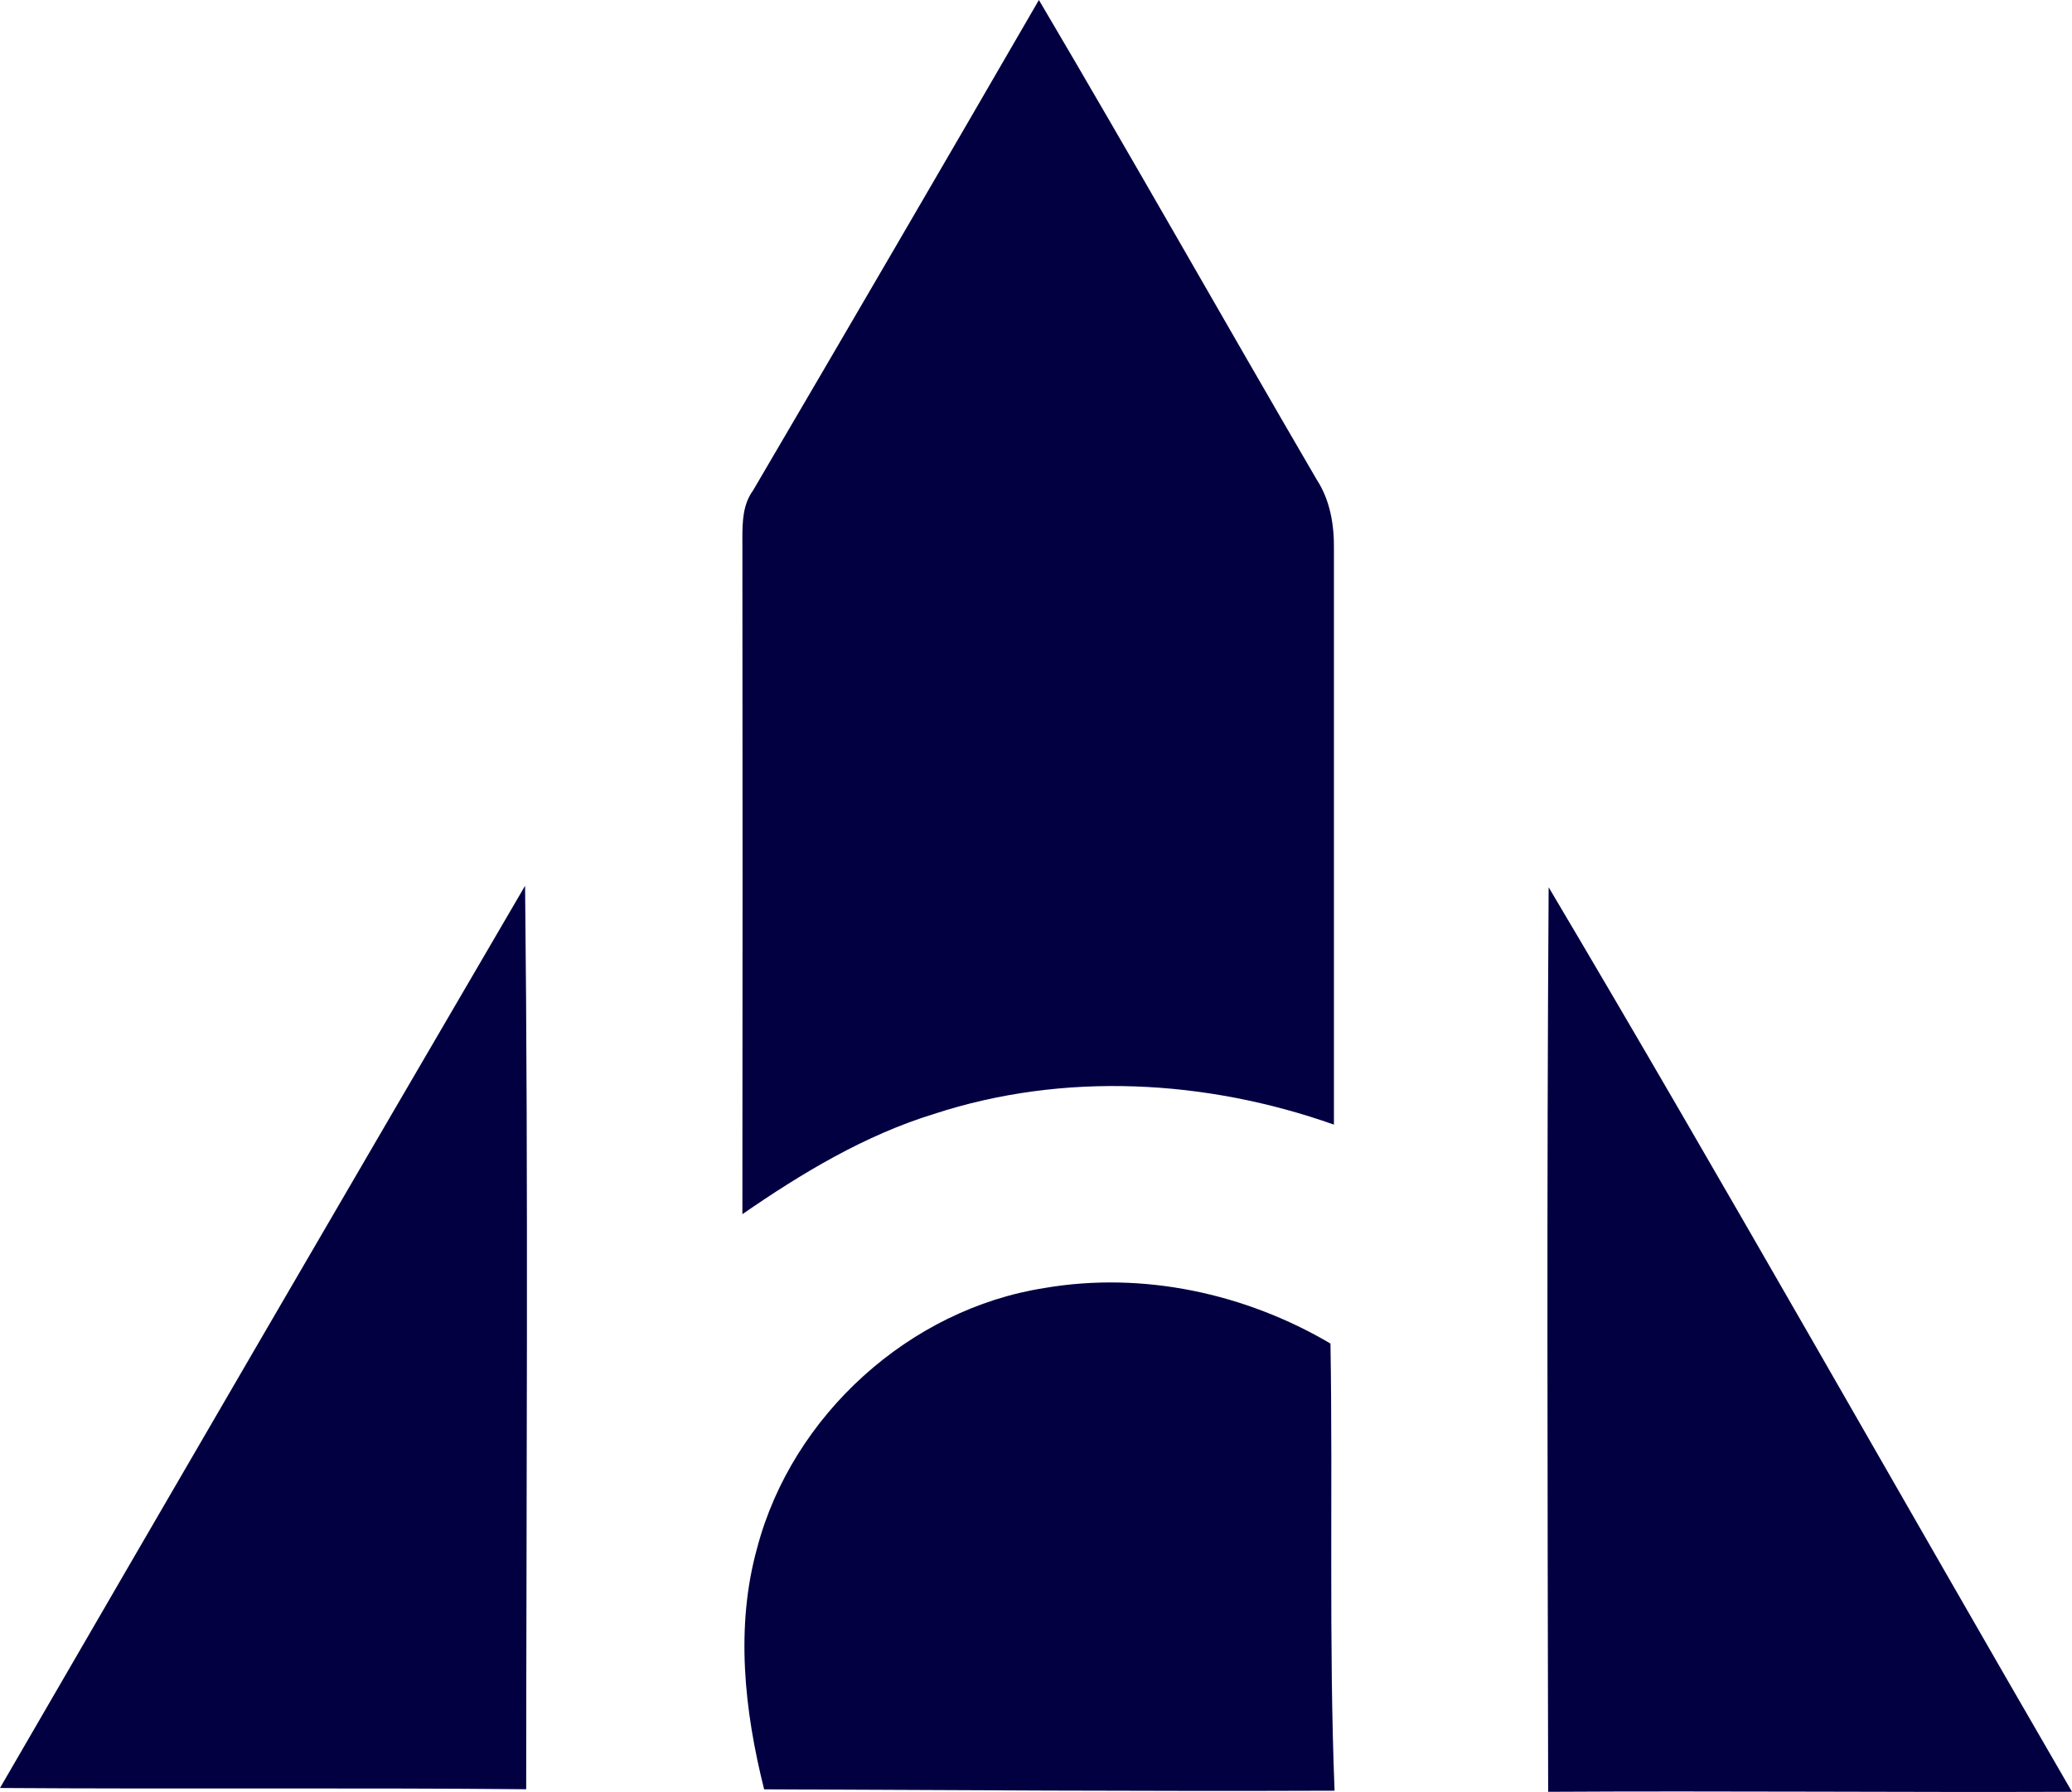
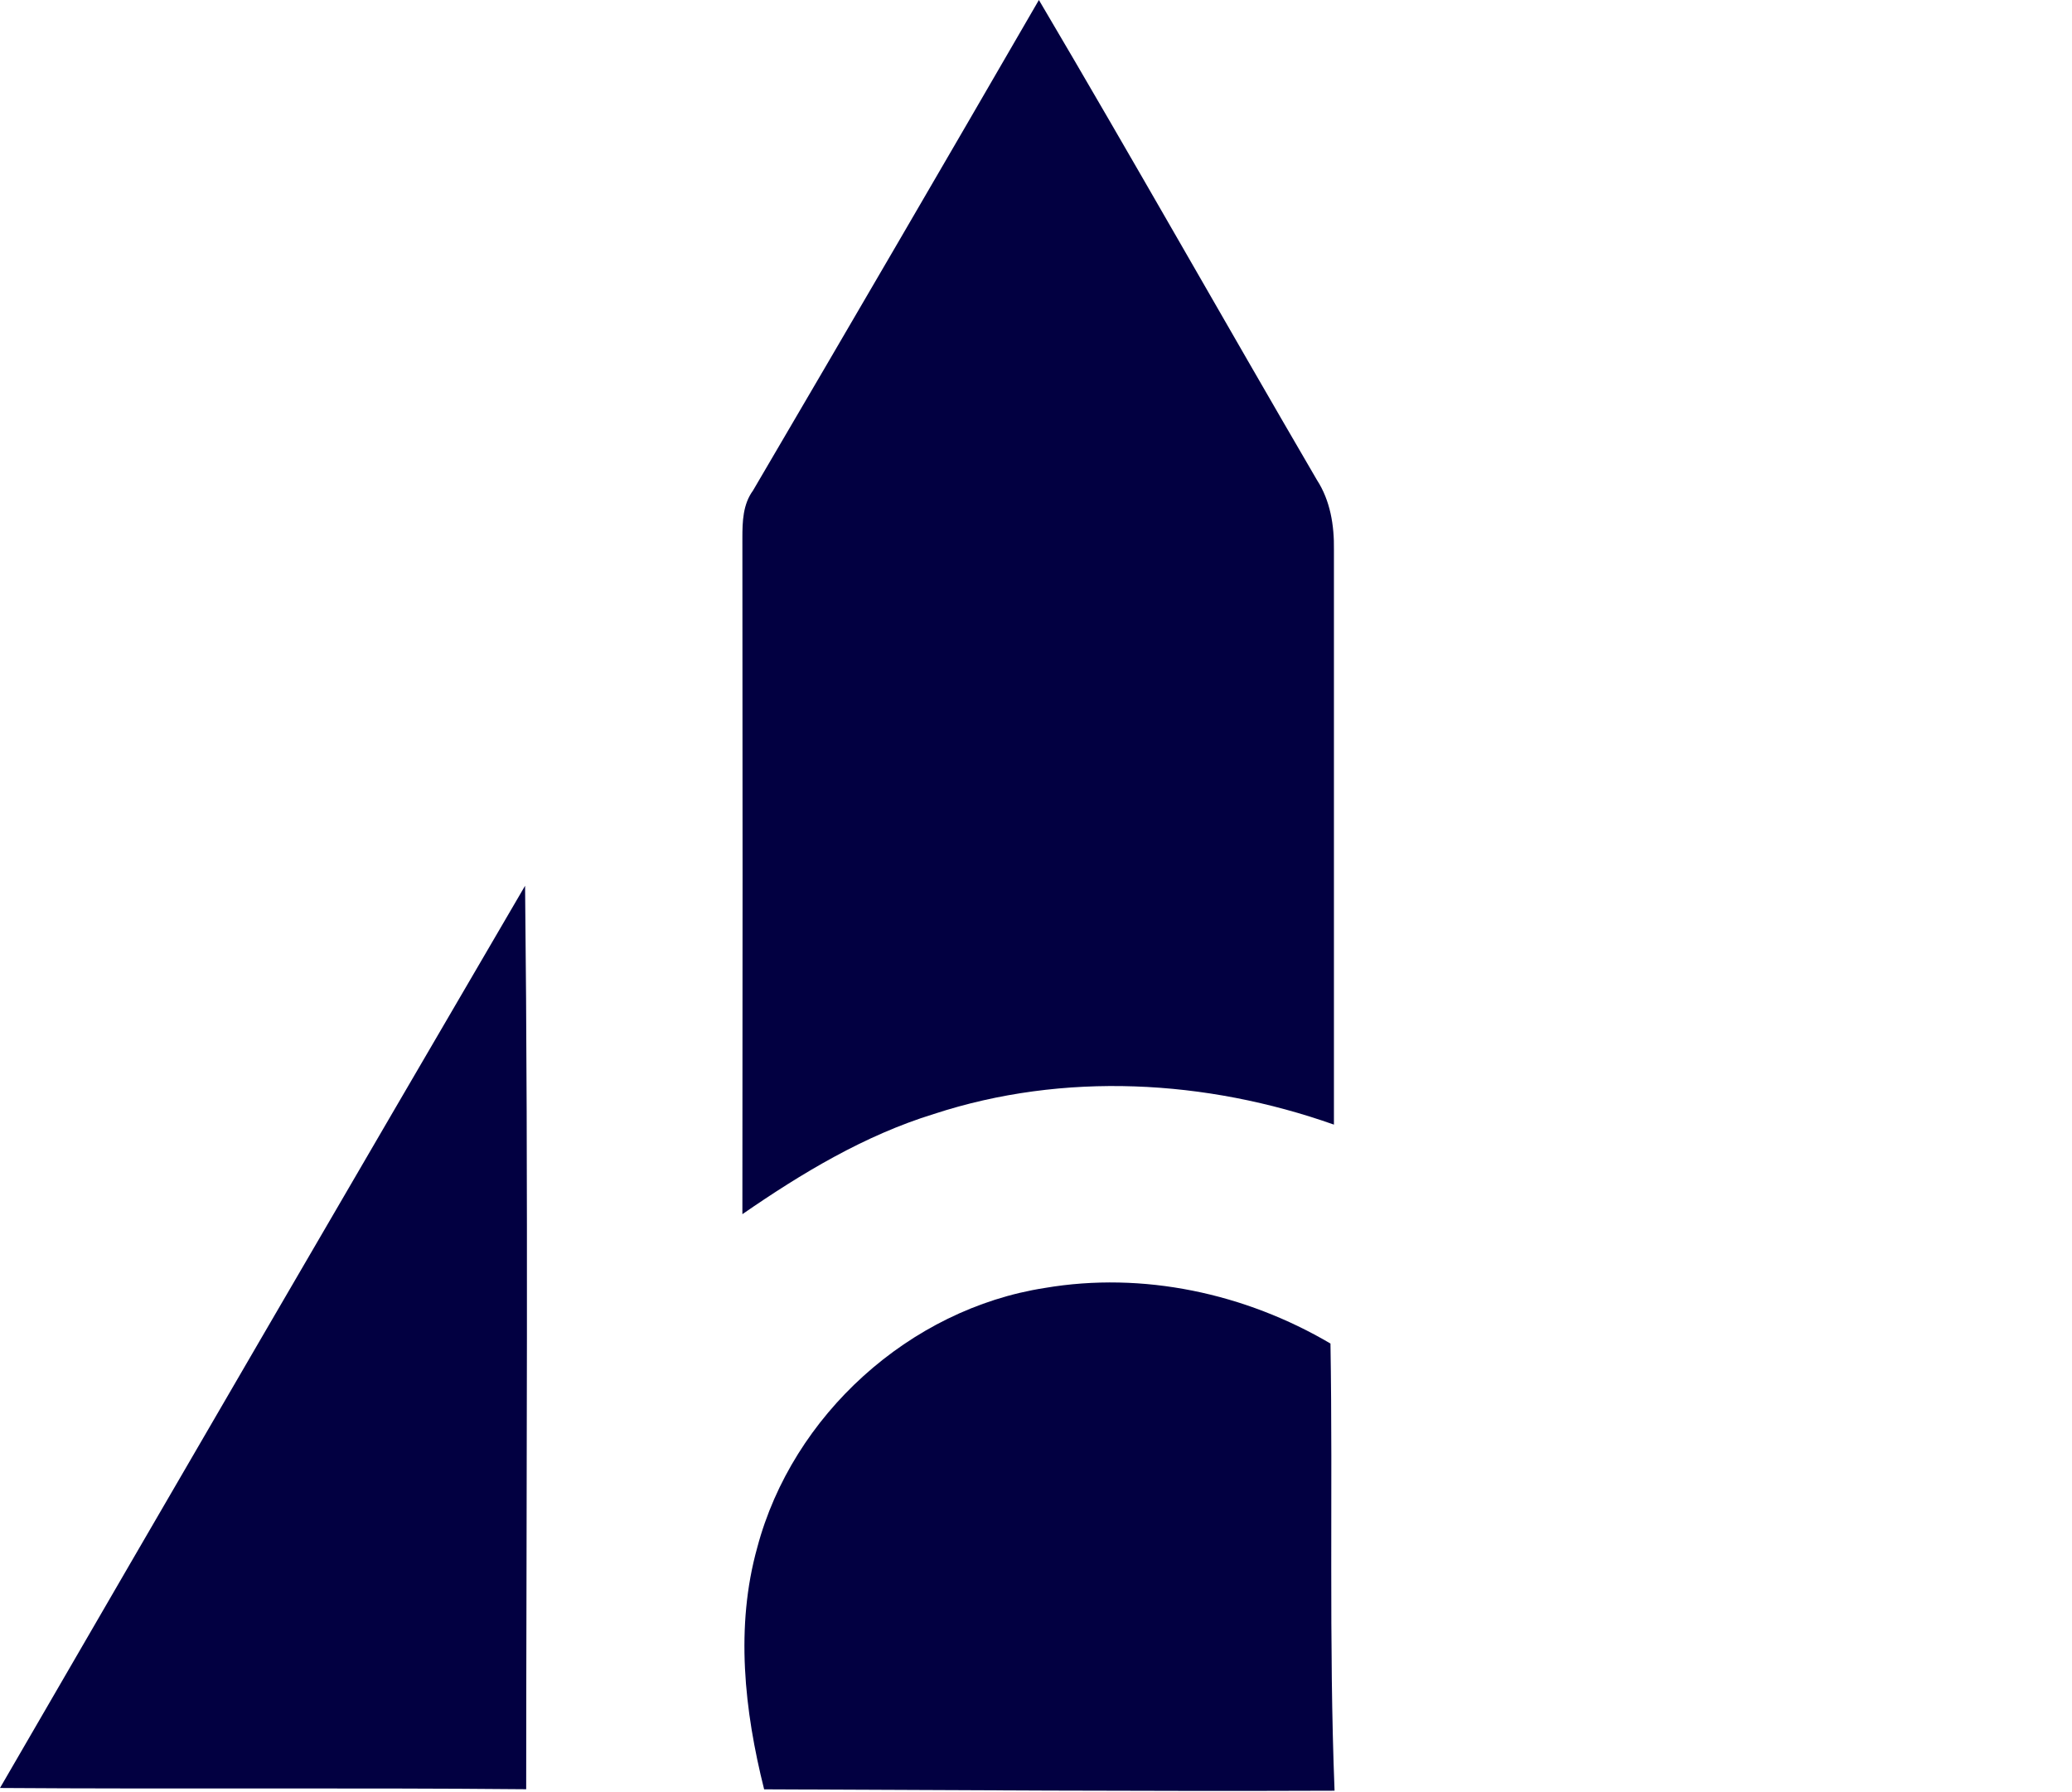
<svg xmlns="http://www.w3.org/2000/svg" width="2000" height="1729.55" viewBox="0 0 2000 1729.55">
  <g fill="#020041">
    <path d="M1002.8,0c90.75,153.6,178.41,309.1,268.32,463.18,13,20,16.82,44,16.46,67.5q0,277.44,0,554.77c-123.43-43.65-260.93-51.28-386.14-10.26-67,20.63-127.49,57.12-184.85,96.71q.36-326.27,0-652.67c0-15.86.48-32.44,10.26-45.79Q865.48,237.13,1002.8,0Z" />
    <path d="m0 1725.72q252.58-435.72 506.83-870.79c3.22 290.62 1.19 581.36 1.07 872-169.22-1.57-338.56-.02-507.9-1.21" />
-     <path d="m1494.84 856.36c171.49 289.07 336.42 582.19 505.16 873.05-168.62.6-337.13-1-505.63 0-.6-291.09-1.44-582.07.47-873.05" />
    <path d="m1008.53 1243.1c94.68-16.1 193.31 5.13 275.71 53.66 2.39 143.94-1.67 287.88 3.94 431.58-183.54.72-367.07-.6-550.6-1.31-19.08-76.03-28.02-157.03-6.58-233.62 33.89-127.48 146.94-230.04 277.53-250.31" />
  </g>
</svg>